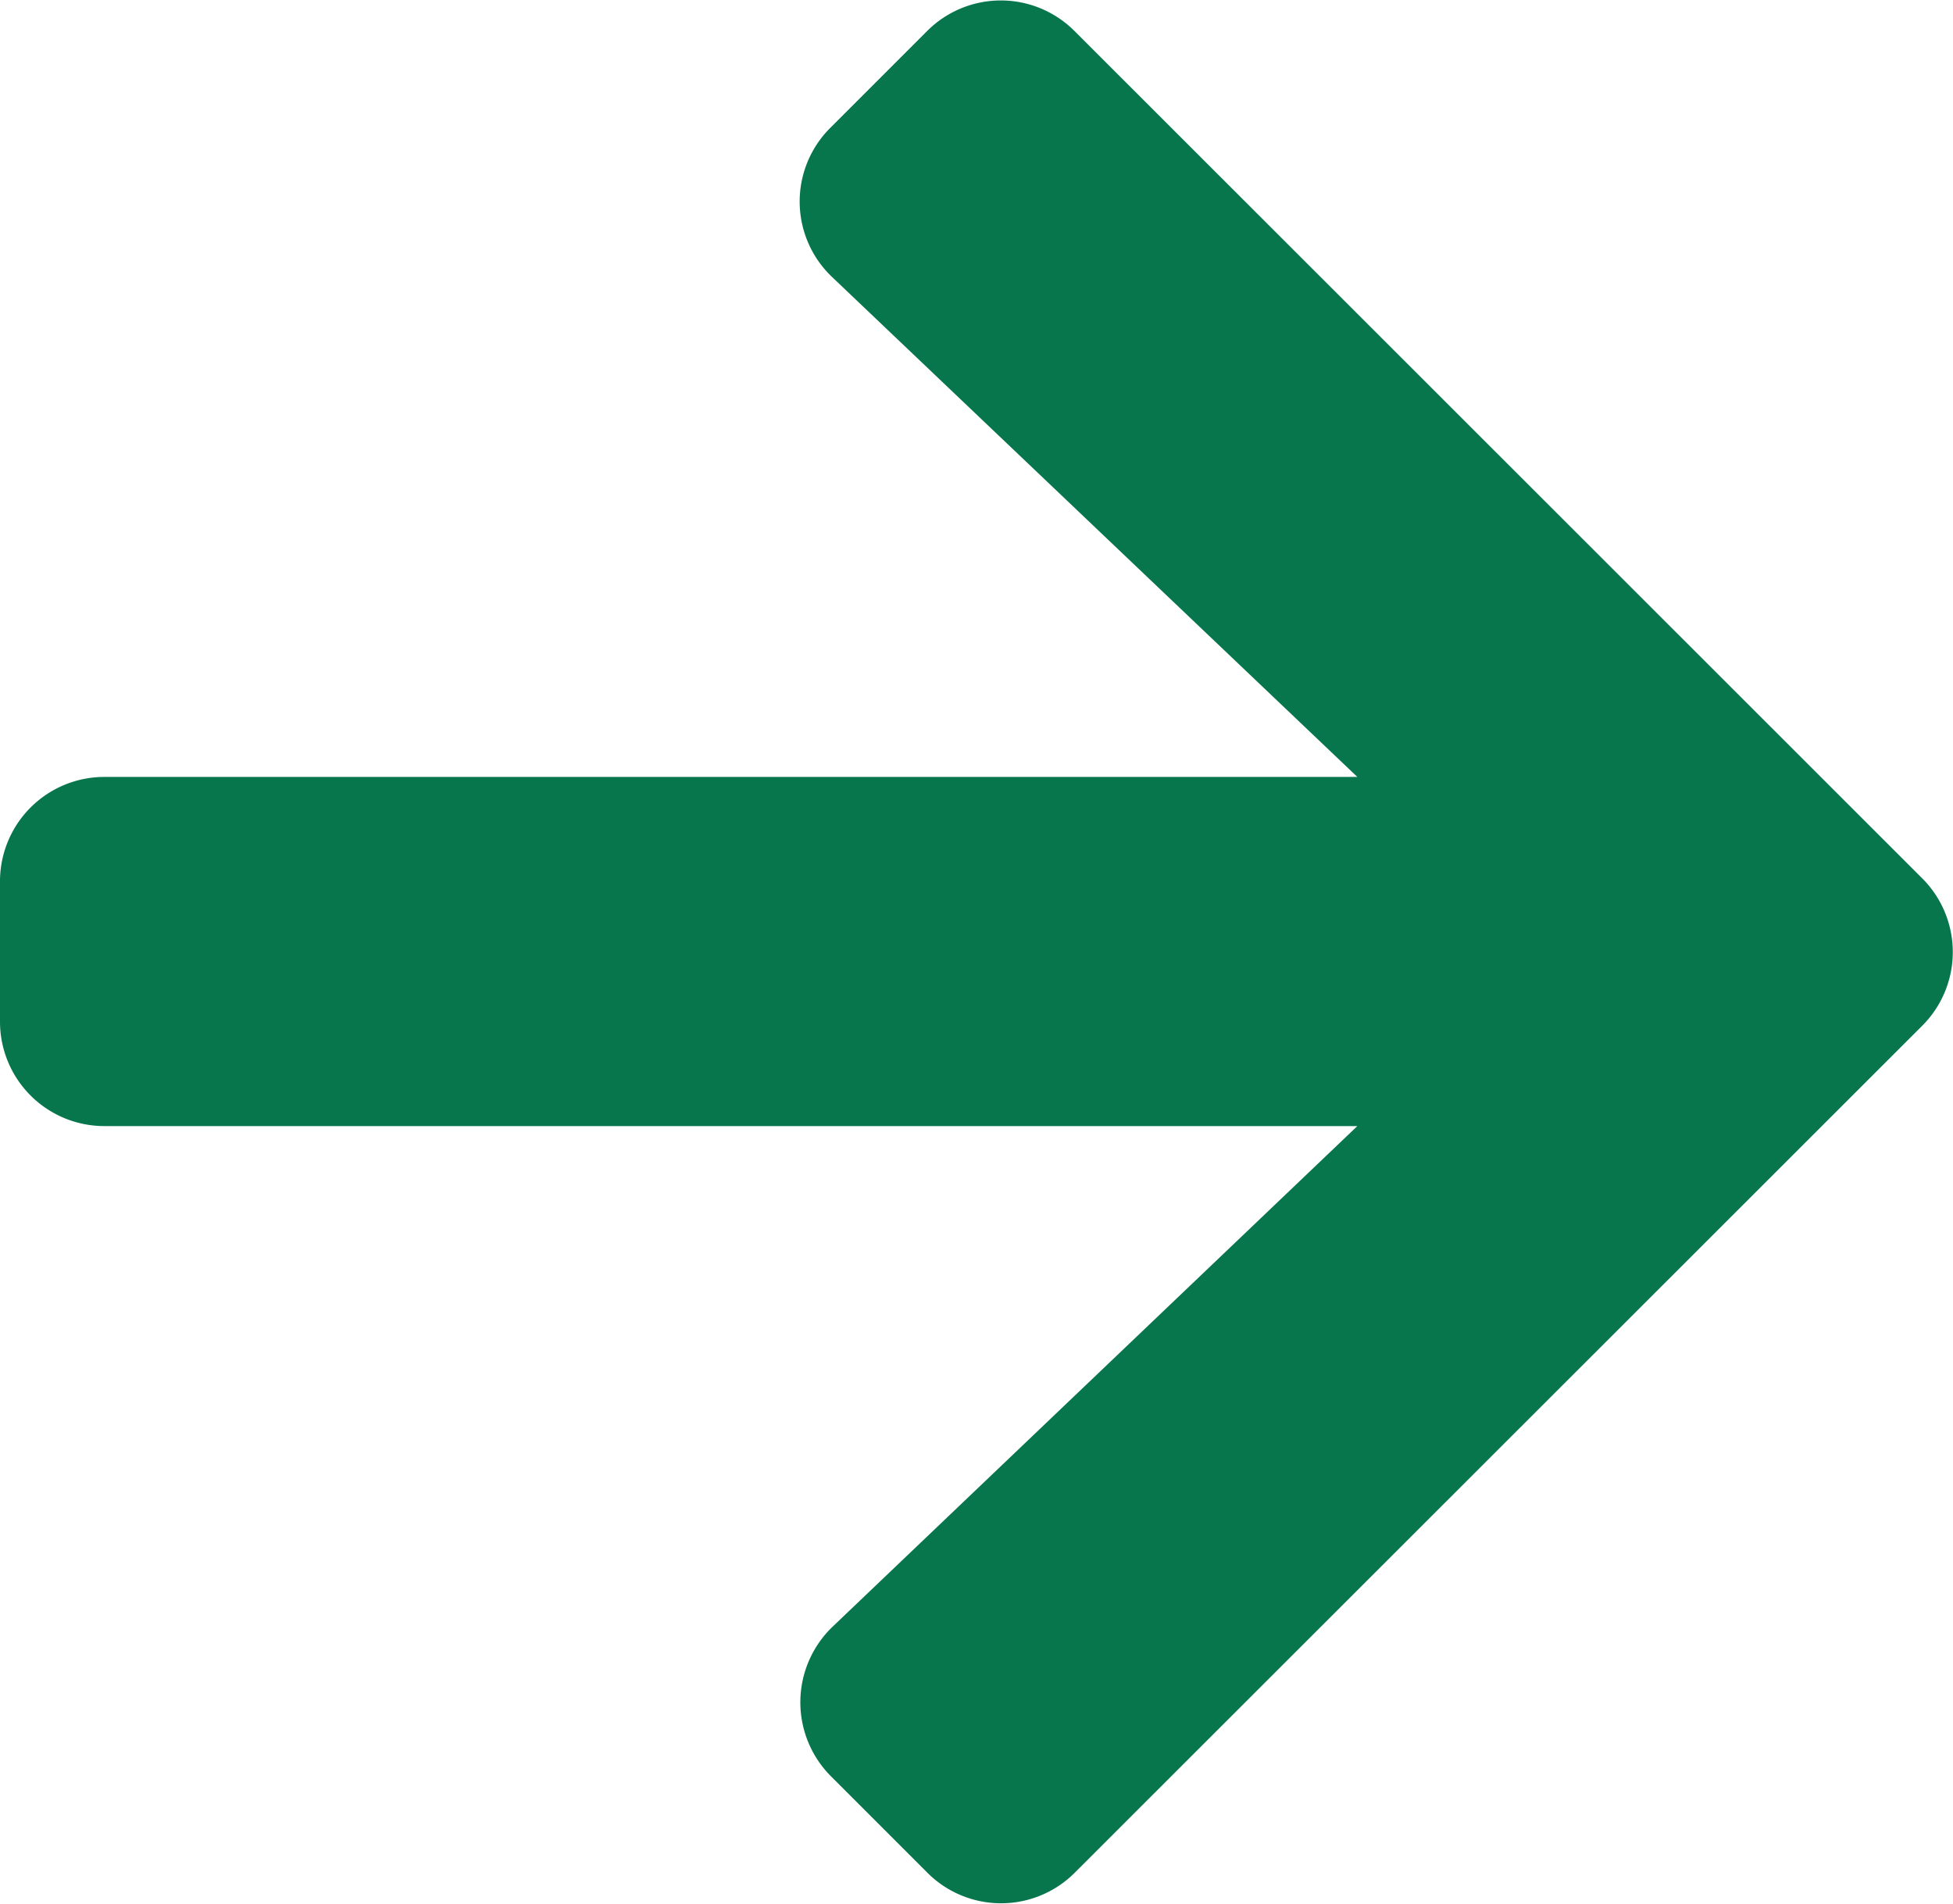
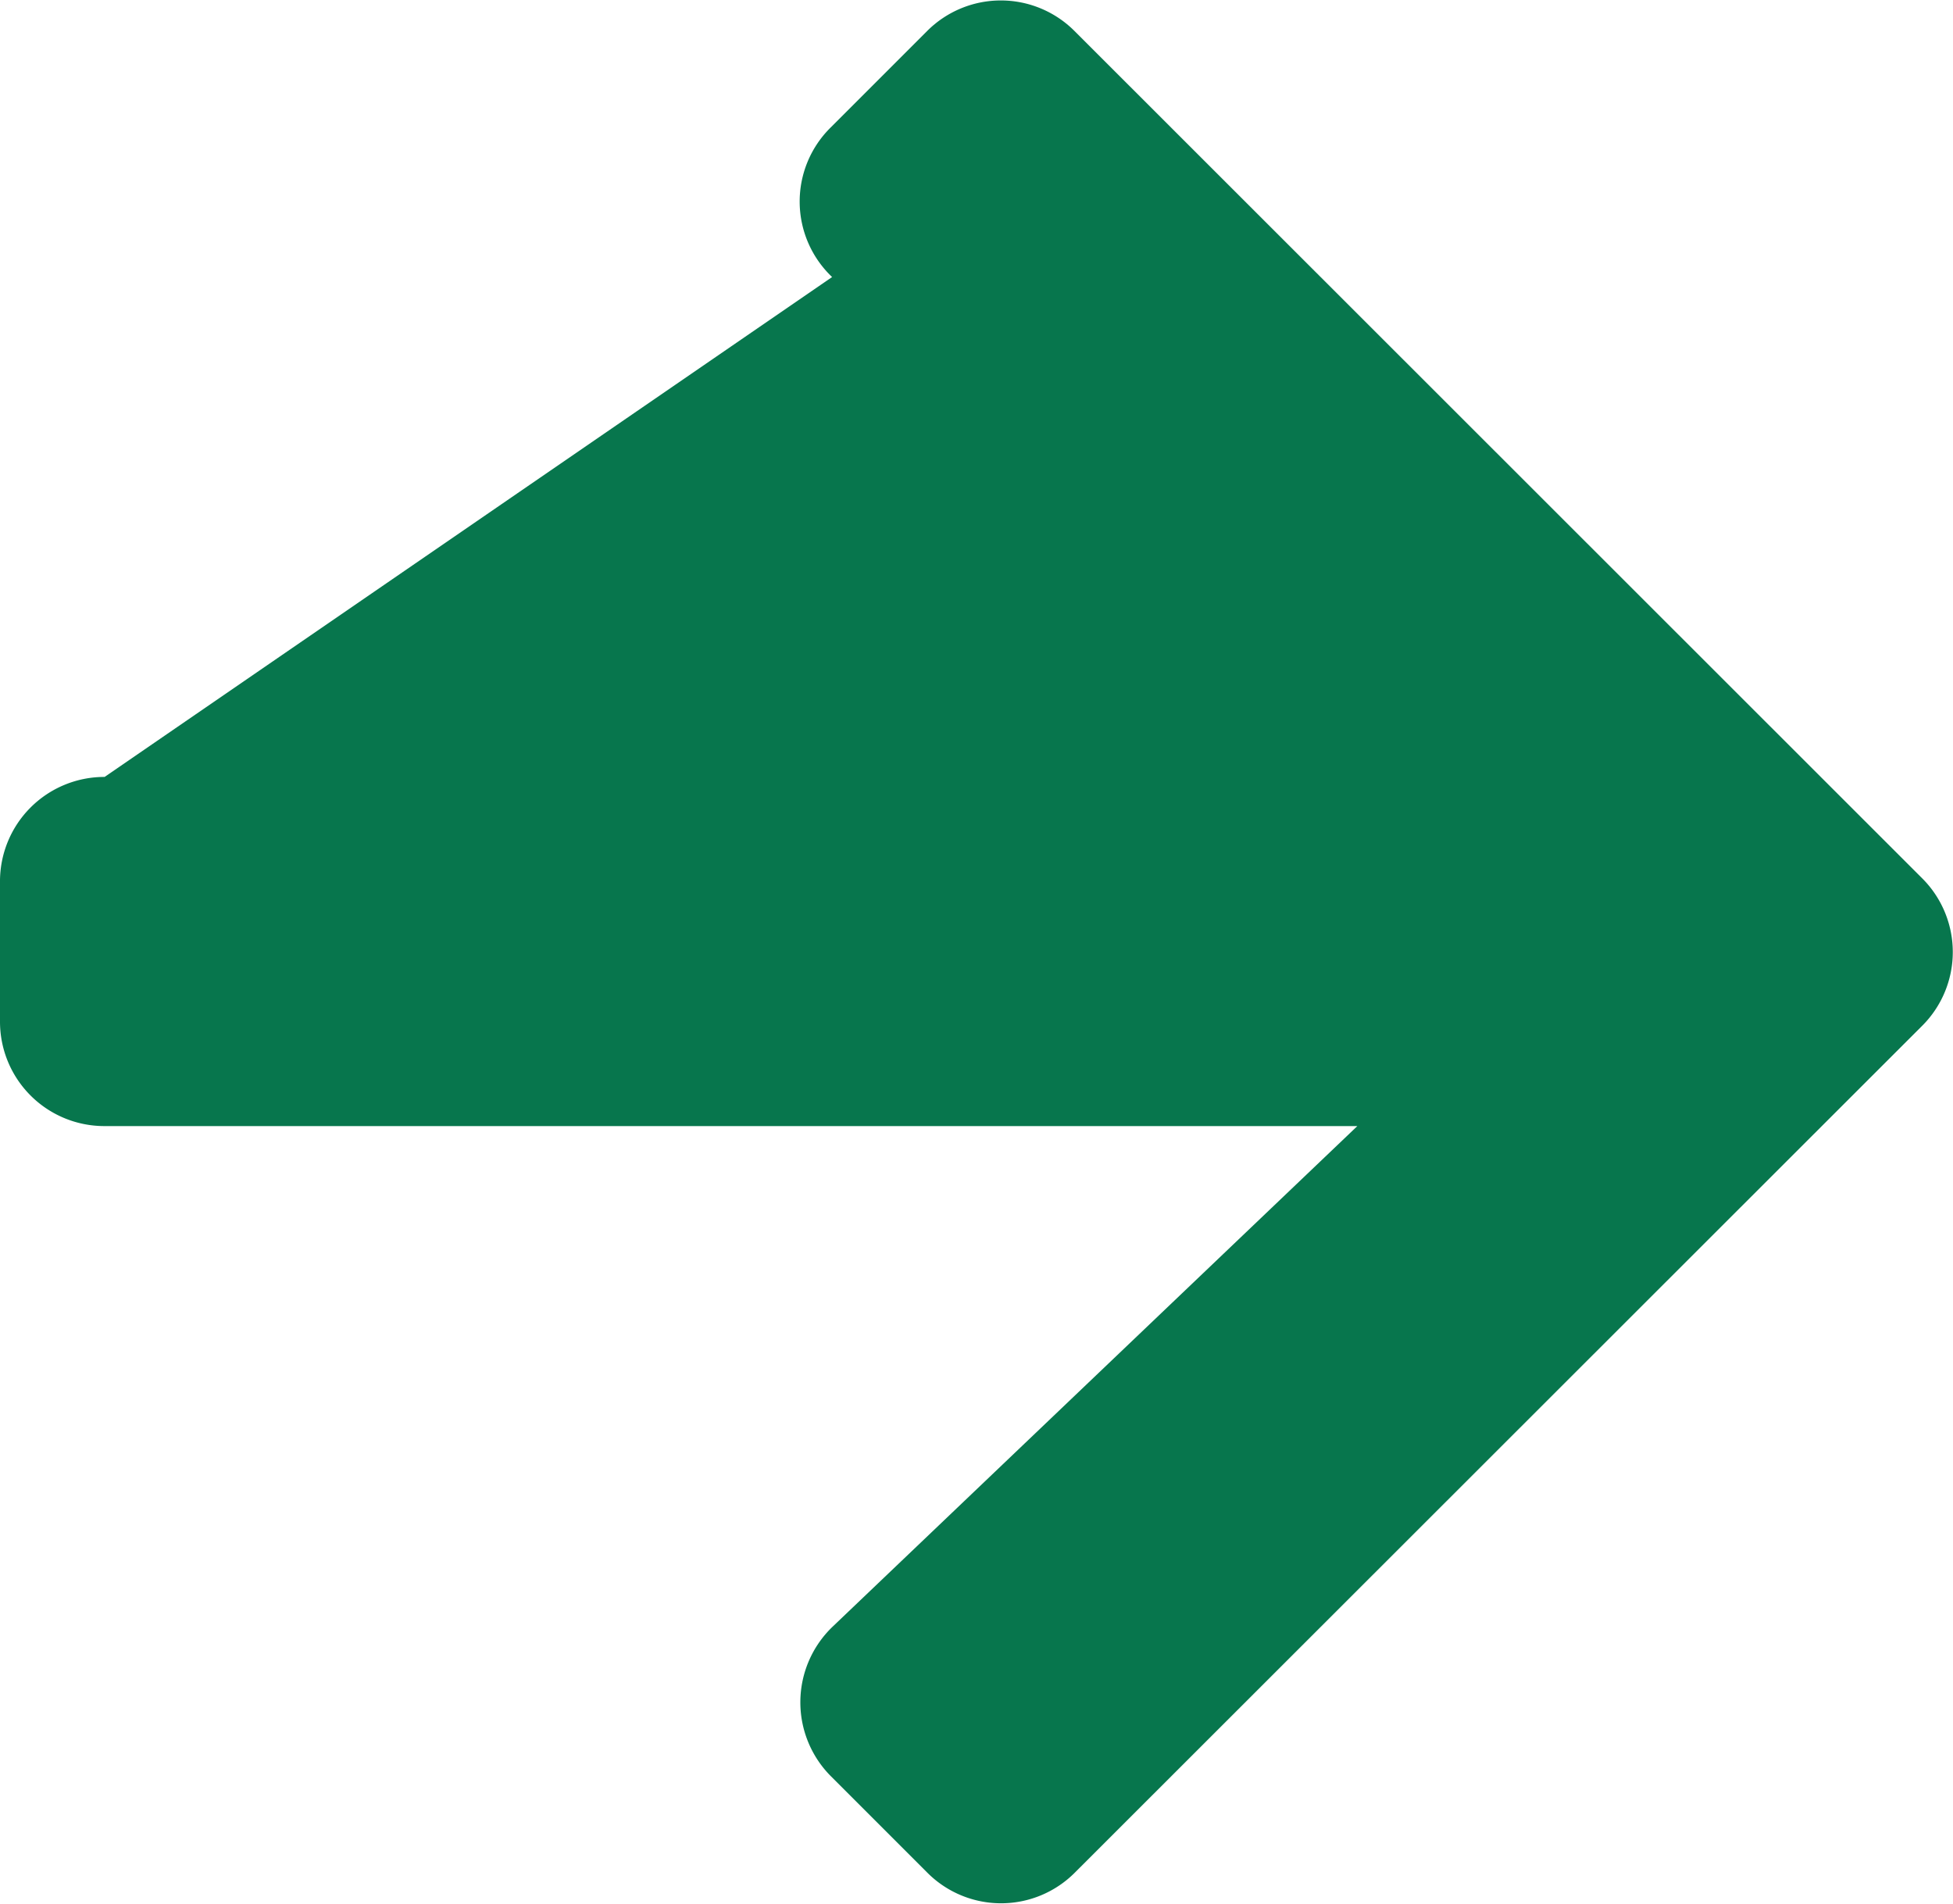
<svg xmlns="http://www.w3.org/2000/svg" width="16.223" height="15.812" viewBox="0 0 16.223 15.812">
-   <path id="Icon_awesome-arrow-right" data-name="Icon awesome-arrow-right" d="M6.9,3.706l.8-.8a.865.865,0,0,1,1.227,0l7.039,7.035a.865.865,0,0,1,0,1.227L8.929,18.2a.865.865,0,0,1-1.227,0l-.8-.8a.87.87,0,0,1,.014-1.242L11.275,12H.869A.867.867,0,0,1,0,11.133V9.974A.867.867,0,0,1,.869,9.1H11.275L6.912,4.948A.864.864,0,0,1,6.9,3.706Z" transform="translate(0 -2.647)" fill="#07764d" />
+   <path id="Icon_awesome-arrow-right" data-name="Icon awesome-arrow-right" d="M6.9,3.706l.8-.8a.865.865,0,0,1,1.227,0l7.039,7.035a.865.865,0,0,1,0,1.227L8.929,18.2a.865.865,0,0,1-1.227,0l-.8-.8a.87.87,0,0,1,.014-1.242L11.275,12H.869A.867.867,0,0,1,0,11.133V9.974A.867.867,0,0,1,.869,9.1L6.912,4.948A.864.864,0,0,1,6.9,3.706Z" transform="translate(0 -2.647)" fill="#07764d" />
</svg>